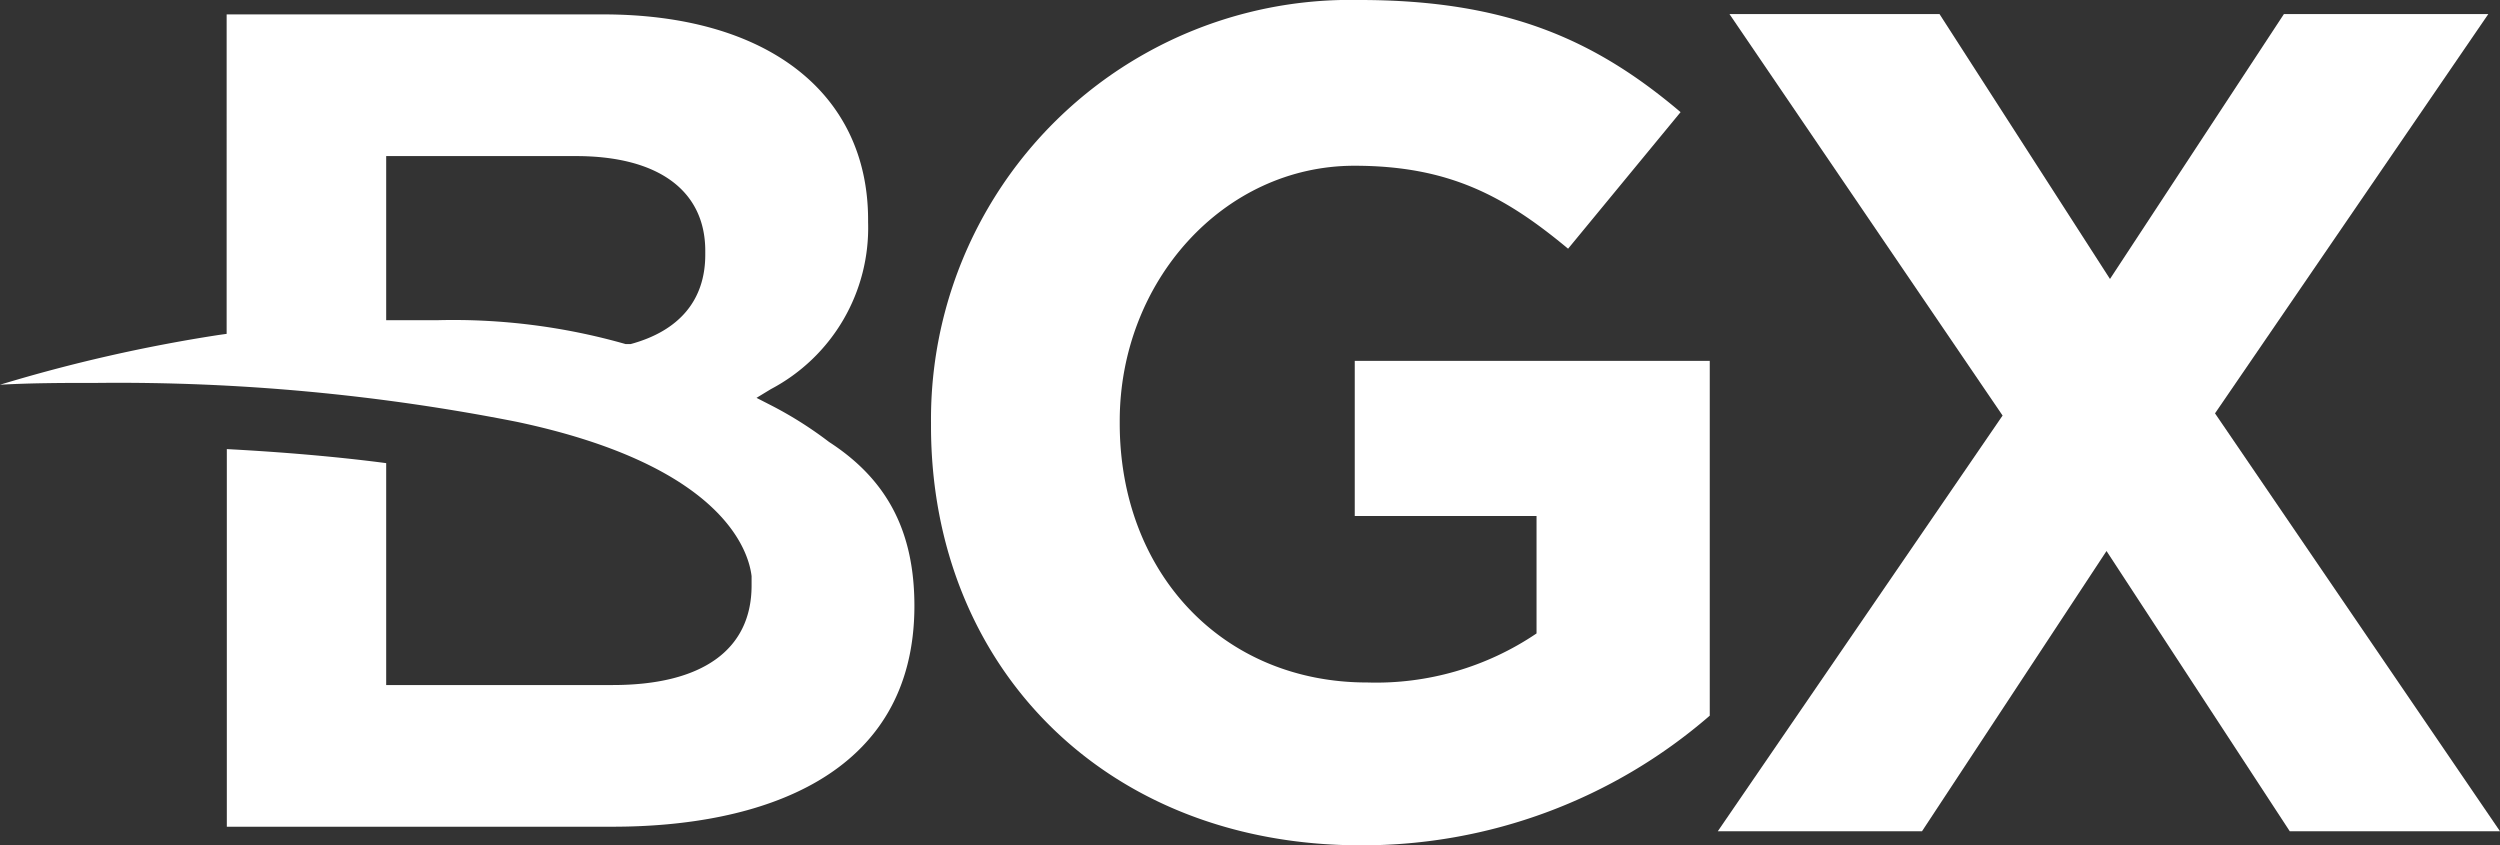
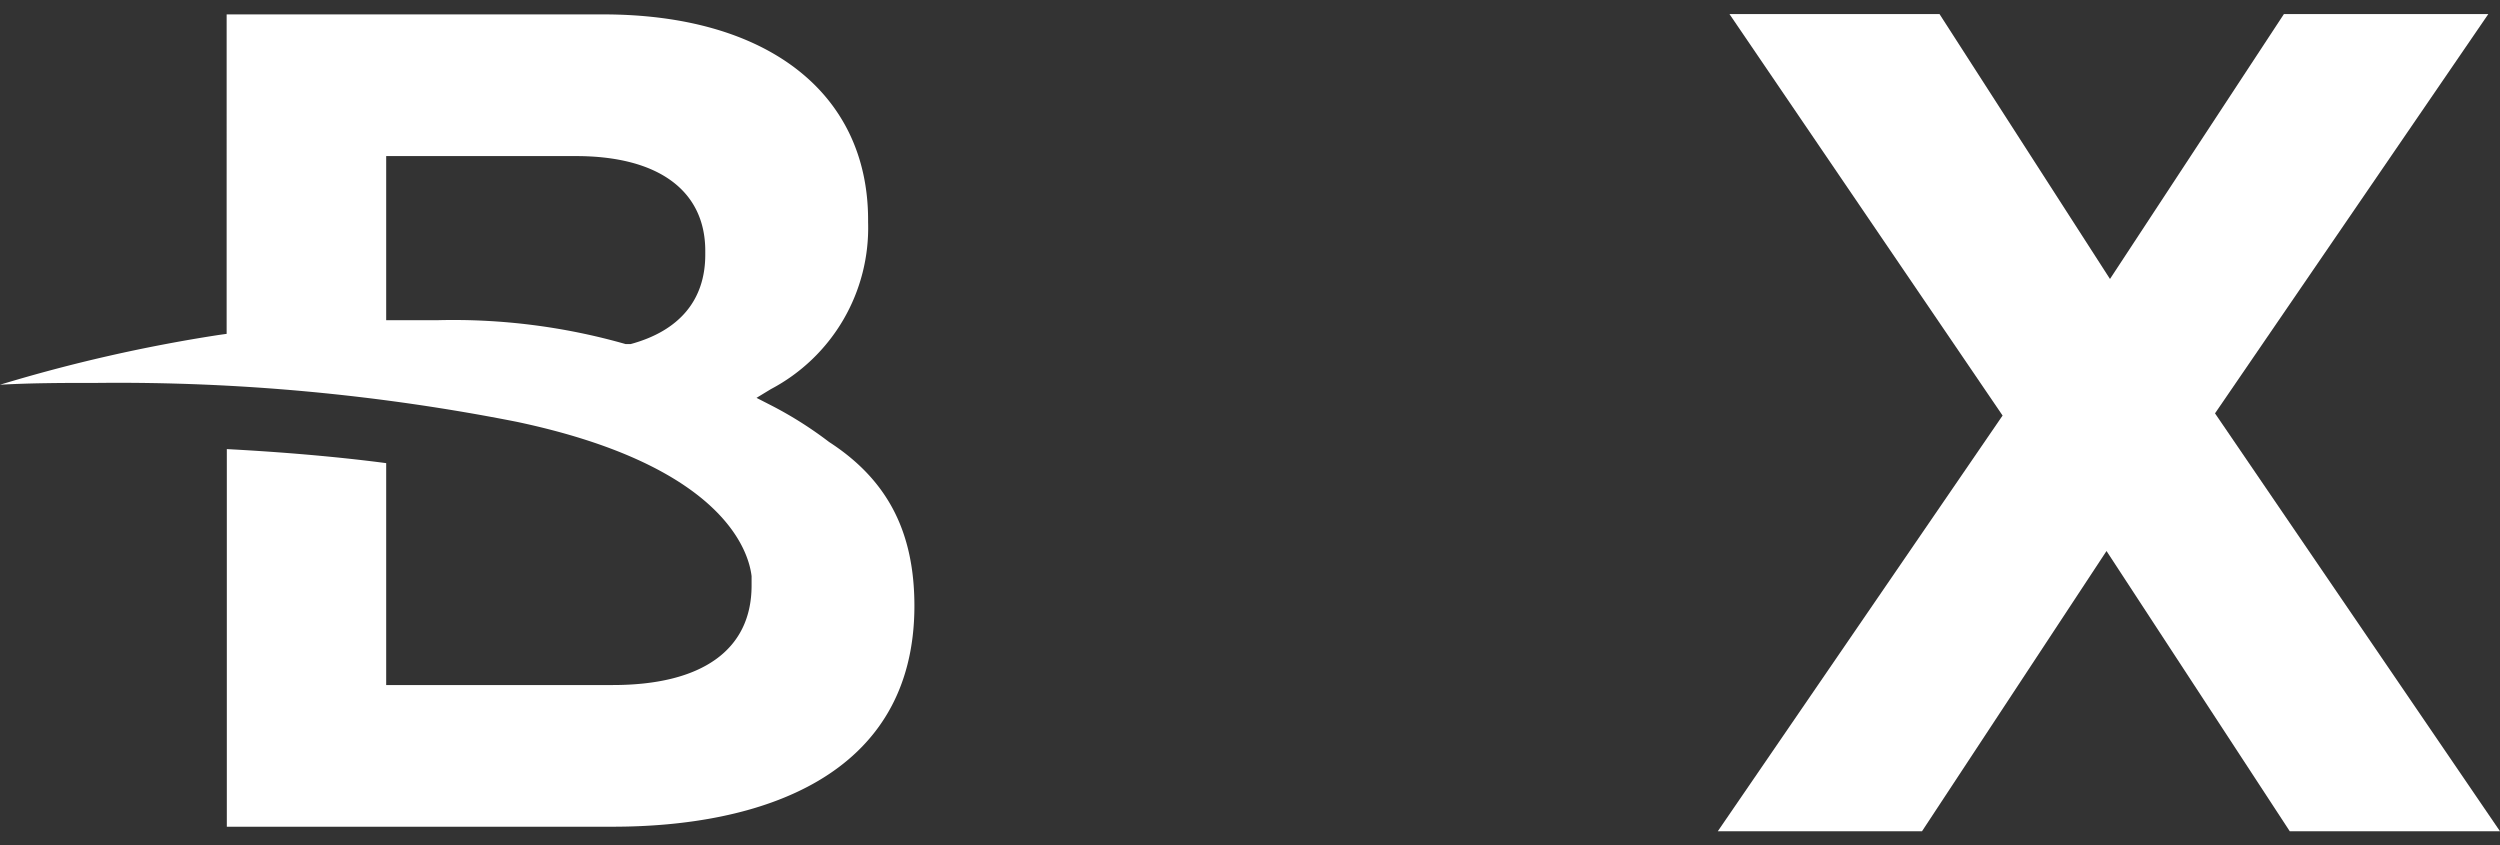
<svg xmlns="http://www.w3.org/2000/svg" viewBox="0 0 137.11 46.36">
  <rect x="0" y="0" width="137.11" height="46.36" fill="#333333" stroke="none" />
  <defs>
    <style>.cls-1{fill:#fff;}</style>
  </defs>
  <g id="Layer_2" data-name="Layer 2">
    <g id="Layer_2-2" data-name="Layer 2">
      <path class="cls-1" d="M38.68,13.76c0-3.31-2.58-5.2-7.09-5.2H21.18v9h.53c.81,0,1.58,0,2.32,0a34.43,34.43,0,0,1,10.28,1.31l.14,0,.14,0c2.68-.73,4.09-2.42,4.09-4.9ZM50.15,33.22c0,9.45-8.55,12.12-16.54,12.12H12.44V24.63c3,.16,6,.41,8.74.77V37.57H33.61c4.91,0,7.61-1.94,7.61-5.46V32c0-.1,0-.2,0-.3V31.6c-.16-1.38-1.57-6.08-12.9-8.47A112.72,112.72,0,0,0,5.36,21c-1.76,0-3.55,0-5.36.1a86.79,86.79,0,0,1,12-2.73l.43-.06V.79H33.09c9,0,14.52,4.32,14.52,11.27v.13a10,10,0,0,1-5.33,9.15l-.79.48.82.42a21.14,21.14,0,0,1,3.16,2c3.21,2.08,4.68,4.93,4.68,9" />
-       <path class="cls-1" d="M51.06,23.31v-.13A23,23,0,0,1,74.56,0c8.07,0,12.93,2.18,17.61,6.15L86,13.64c-3.46-2.88-6.53-4.55-11.72-4.55-7.17,0-12.87,6.34-12.87,14v.13c0,8.19,5.63,14.21,13.57,14.21a15.7,15.7,0,0,0,9.29-2.69V28.3H74.3V19.79H93.77V39.25a29.08,29.08,0,0,1-19.15,7.11c-14,0-23.56-9.8-23.56-23" />
      <polygon class="cls-1" points="109.83 22.79 94.85 0.77 106.37 0.77 115.72 15.3 125.26 0.77 136.47 0.77 121.48 22.67 137.11 45.59 125.58 45.59 115.53 30.22 105.41 45.59 94.21 45.59 109.83 22.79" />
    </g>
  </g>
</svg>